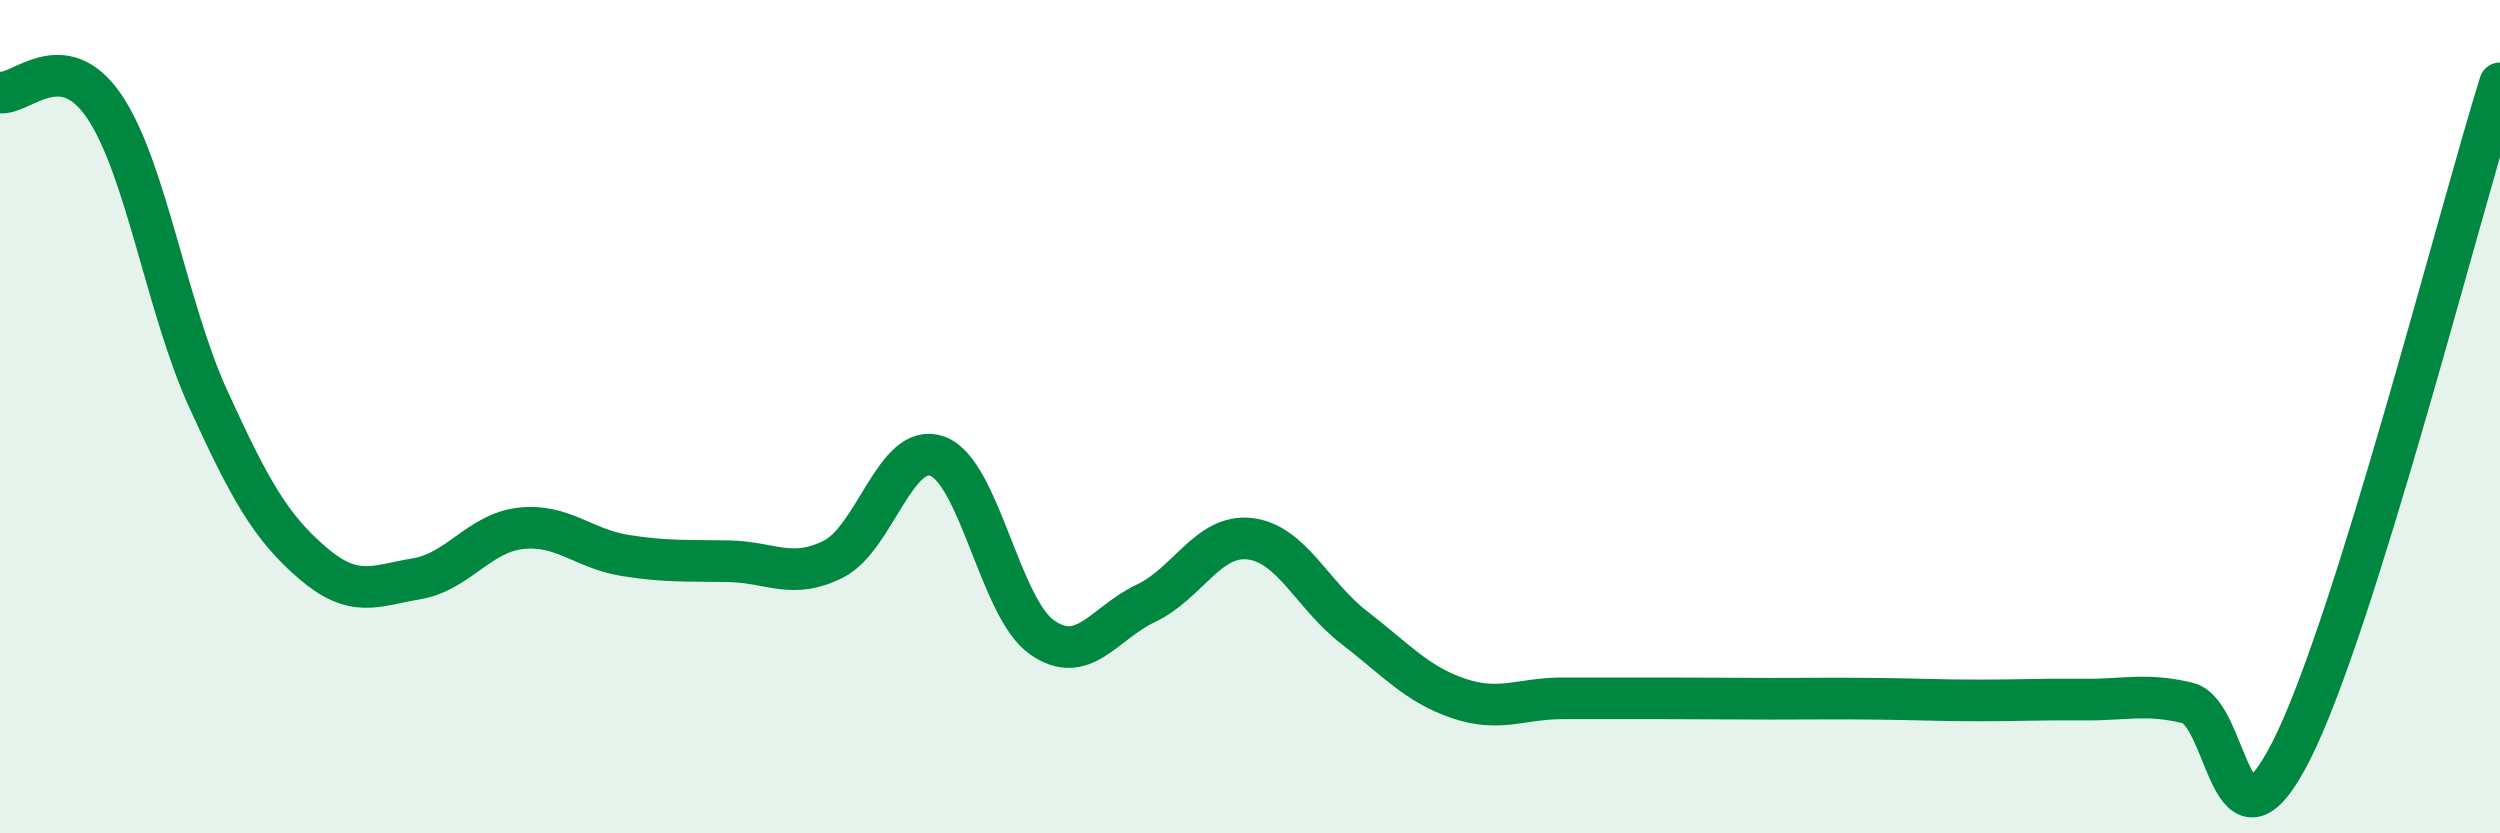
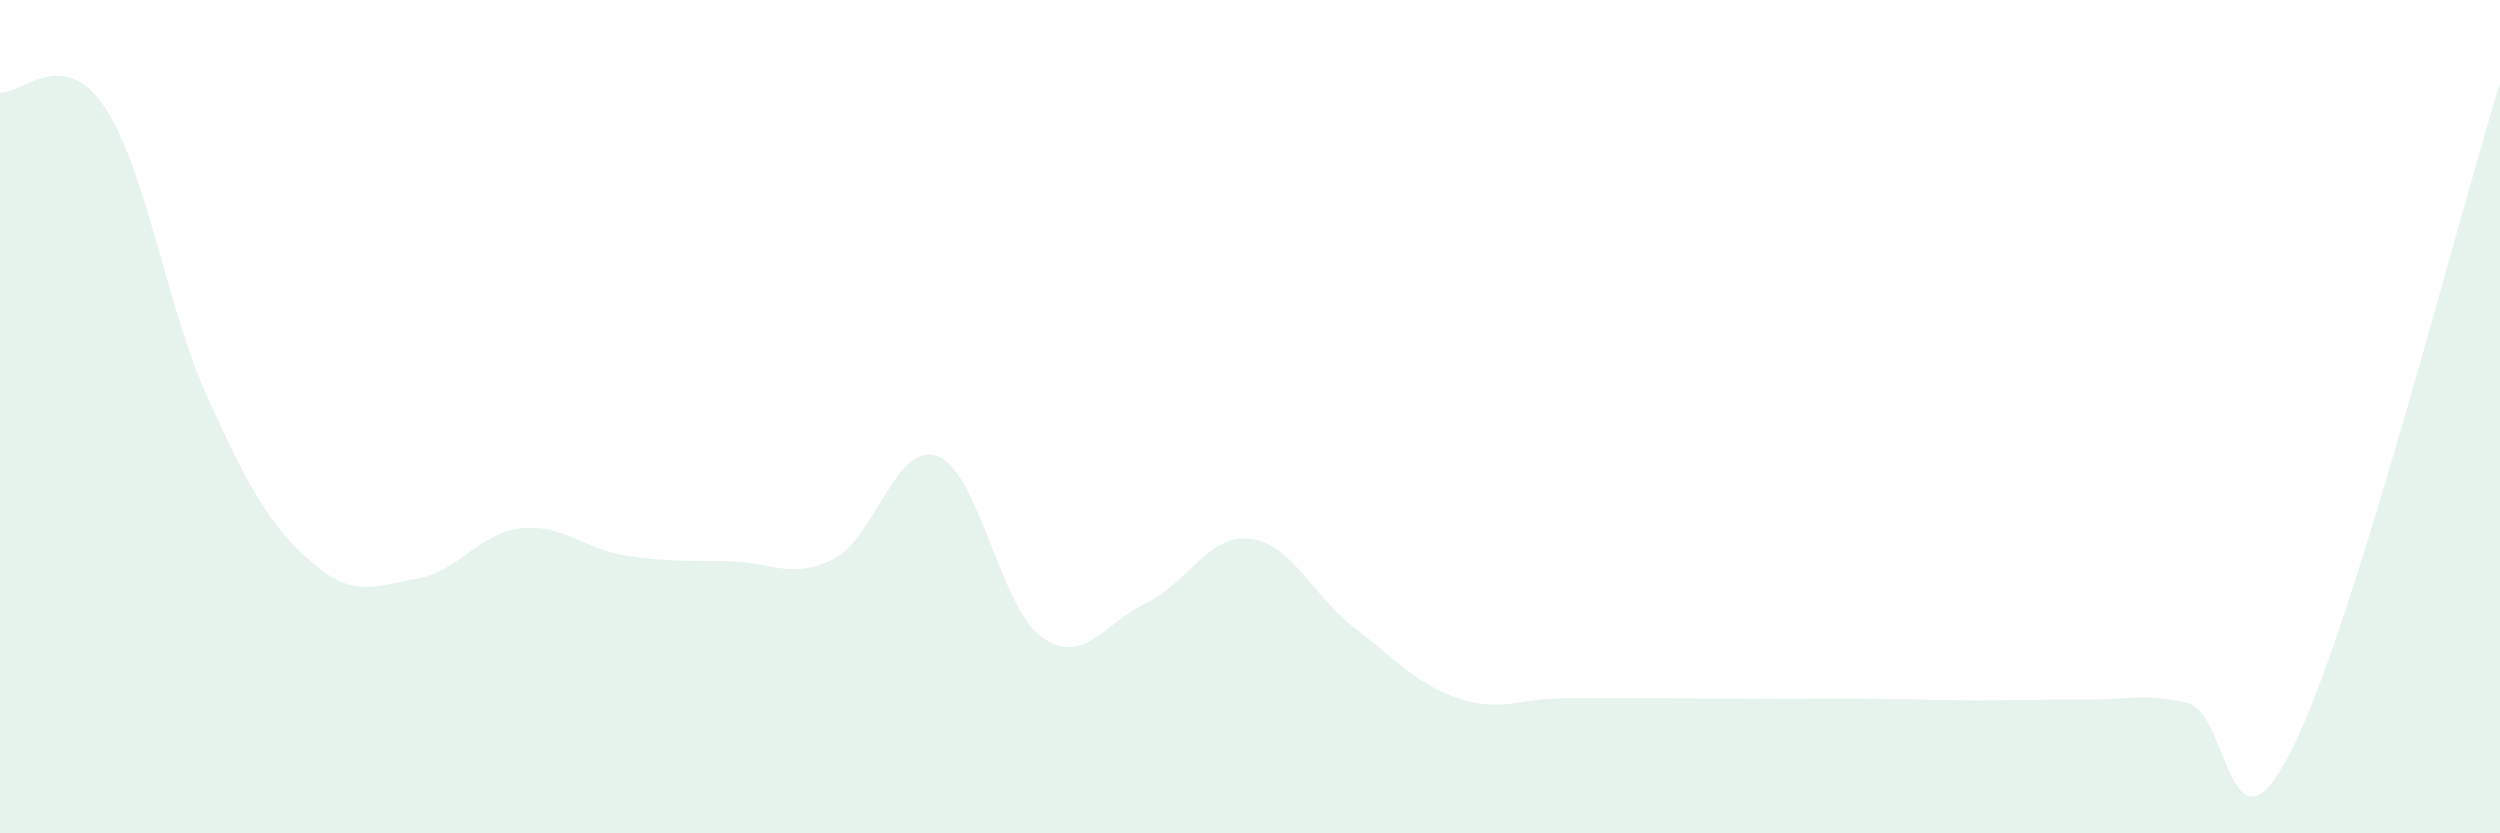
<svg xmlns="http://www.w3.org/2000/svg" width="60" height="20" viewBox="0 0 60 20">
  <path d="M 0,2.22 C 0.5,2.29 1.5,1.08 2.5,2.55 C 3.5,4.02 4,7.39 5,9.58 C 6,11.77 6.5,12.65 7.5,13.51 C 8.5,14.37 9,14.06 10,13.89 C 11,13.72 11.5,12.79 12.5,12.68 C 13.5,12.57 14,13.17 15,13.33 C 16,13.49 16.5,13.45 17.5,13.47 C 18.5,13.49 19,13.92 20,13.42 C 21,12.92 21.5,10.58 22.5,10.95 C 23.5,11.32 24,14.58 25,15.29 C 26,16 26.5,14.95 27.5,14.48 C 28.5,14.01 29,12.81 30,12.93 C 31,13.05 31.5,14.29 32.5,15.06 C 33.5,15.83 34,16.42 35,16.76 C 36,17.1 36.5,16.76 37.5,16.76 C 38.5,16.76 39,16.76 40,16.76 C 41,16.76 41.5,16.77 42.5,16.77 C 43.5,16.77 44,16.76 45,16.77 C 46,16.78 46.5,16.81 47.5,16.81 C 48.5,16.81 49,16.78 50,16.79 C 51,16.8 51.5,16.63 52.5,16.87 C 53.5,17.11 53.5,20.97 55,18 C 56.5,15.03 59,5.2 60,2L60 20L0 20Z" fill="#008740" opacity="0.1" stroke-linecap="round" stroke-linejoin="round" />
-   <path d="M 0,2.22 C 0.5,2.29 1.5,1.08 2.5,2.55 C 3.5,4.02 4,7.39 5,9.58 C 6,11.77 6.5,12.65 7.5,13.51 C 8.5,14.37 9,14.06 10,13.89 C 11,13.72 11.5,12.79 12.5,12.68 C 13.5,12.57 14,13.17 15,13.33 C 16,13.49 16.5,13.45 17.5,13.47 C 18.5,13.49 19,13.92 20,13.42 C 21,12.92 21.5,10.58 22.5,10.95 C 23.5,11.32 24,14.58 25,15.29 C 26,16 26.5,14.95 27.5,14.48 C 28.5,14.01 29,12.81 30,12.93 C 31,13.05 31.5,14.29 32.5,15.06 C 33.5,15.83 34,16.42 35,16.76 C 36,17.1 36.5,16.76 37.5,16.76 C 38.5,16.76 39,16.76 40,16.76 C 41,16.76 41.5,16.77 42.5,16.77 C 43.5,16.77 44,16.76 45,16.77 C 46,16.78 46.5,16.81 47.5,16.81 C 48.5,16.81 49,16.78 50,16.79 C 51,16.8 51.5,16.63 52.5,16.87 C 53.5,17.11 53.5,20.97 55,18 C 56.5,15.03 59,5.2 60,2" stroke="#008740" stroke-width="1" fill="none" stroke-linecap="round" stroke-linejoin="round" />
</svg>